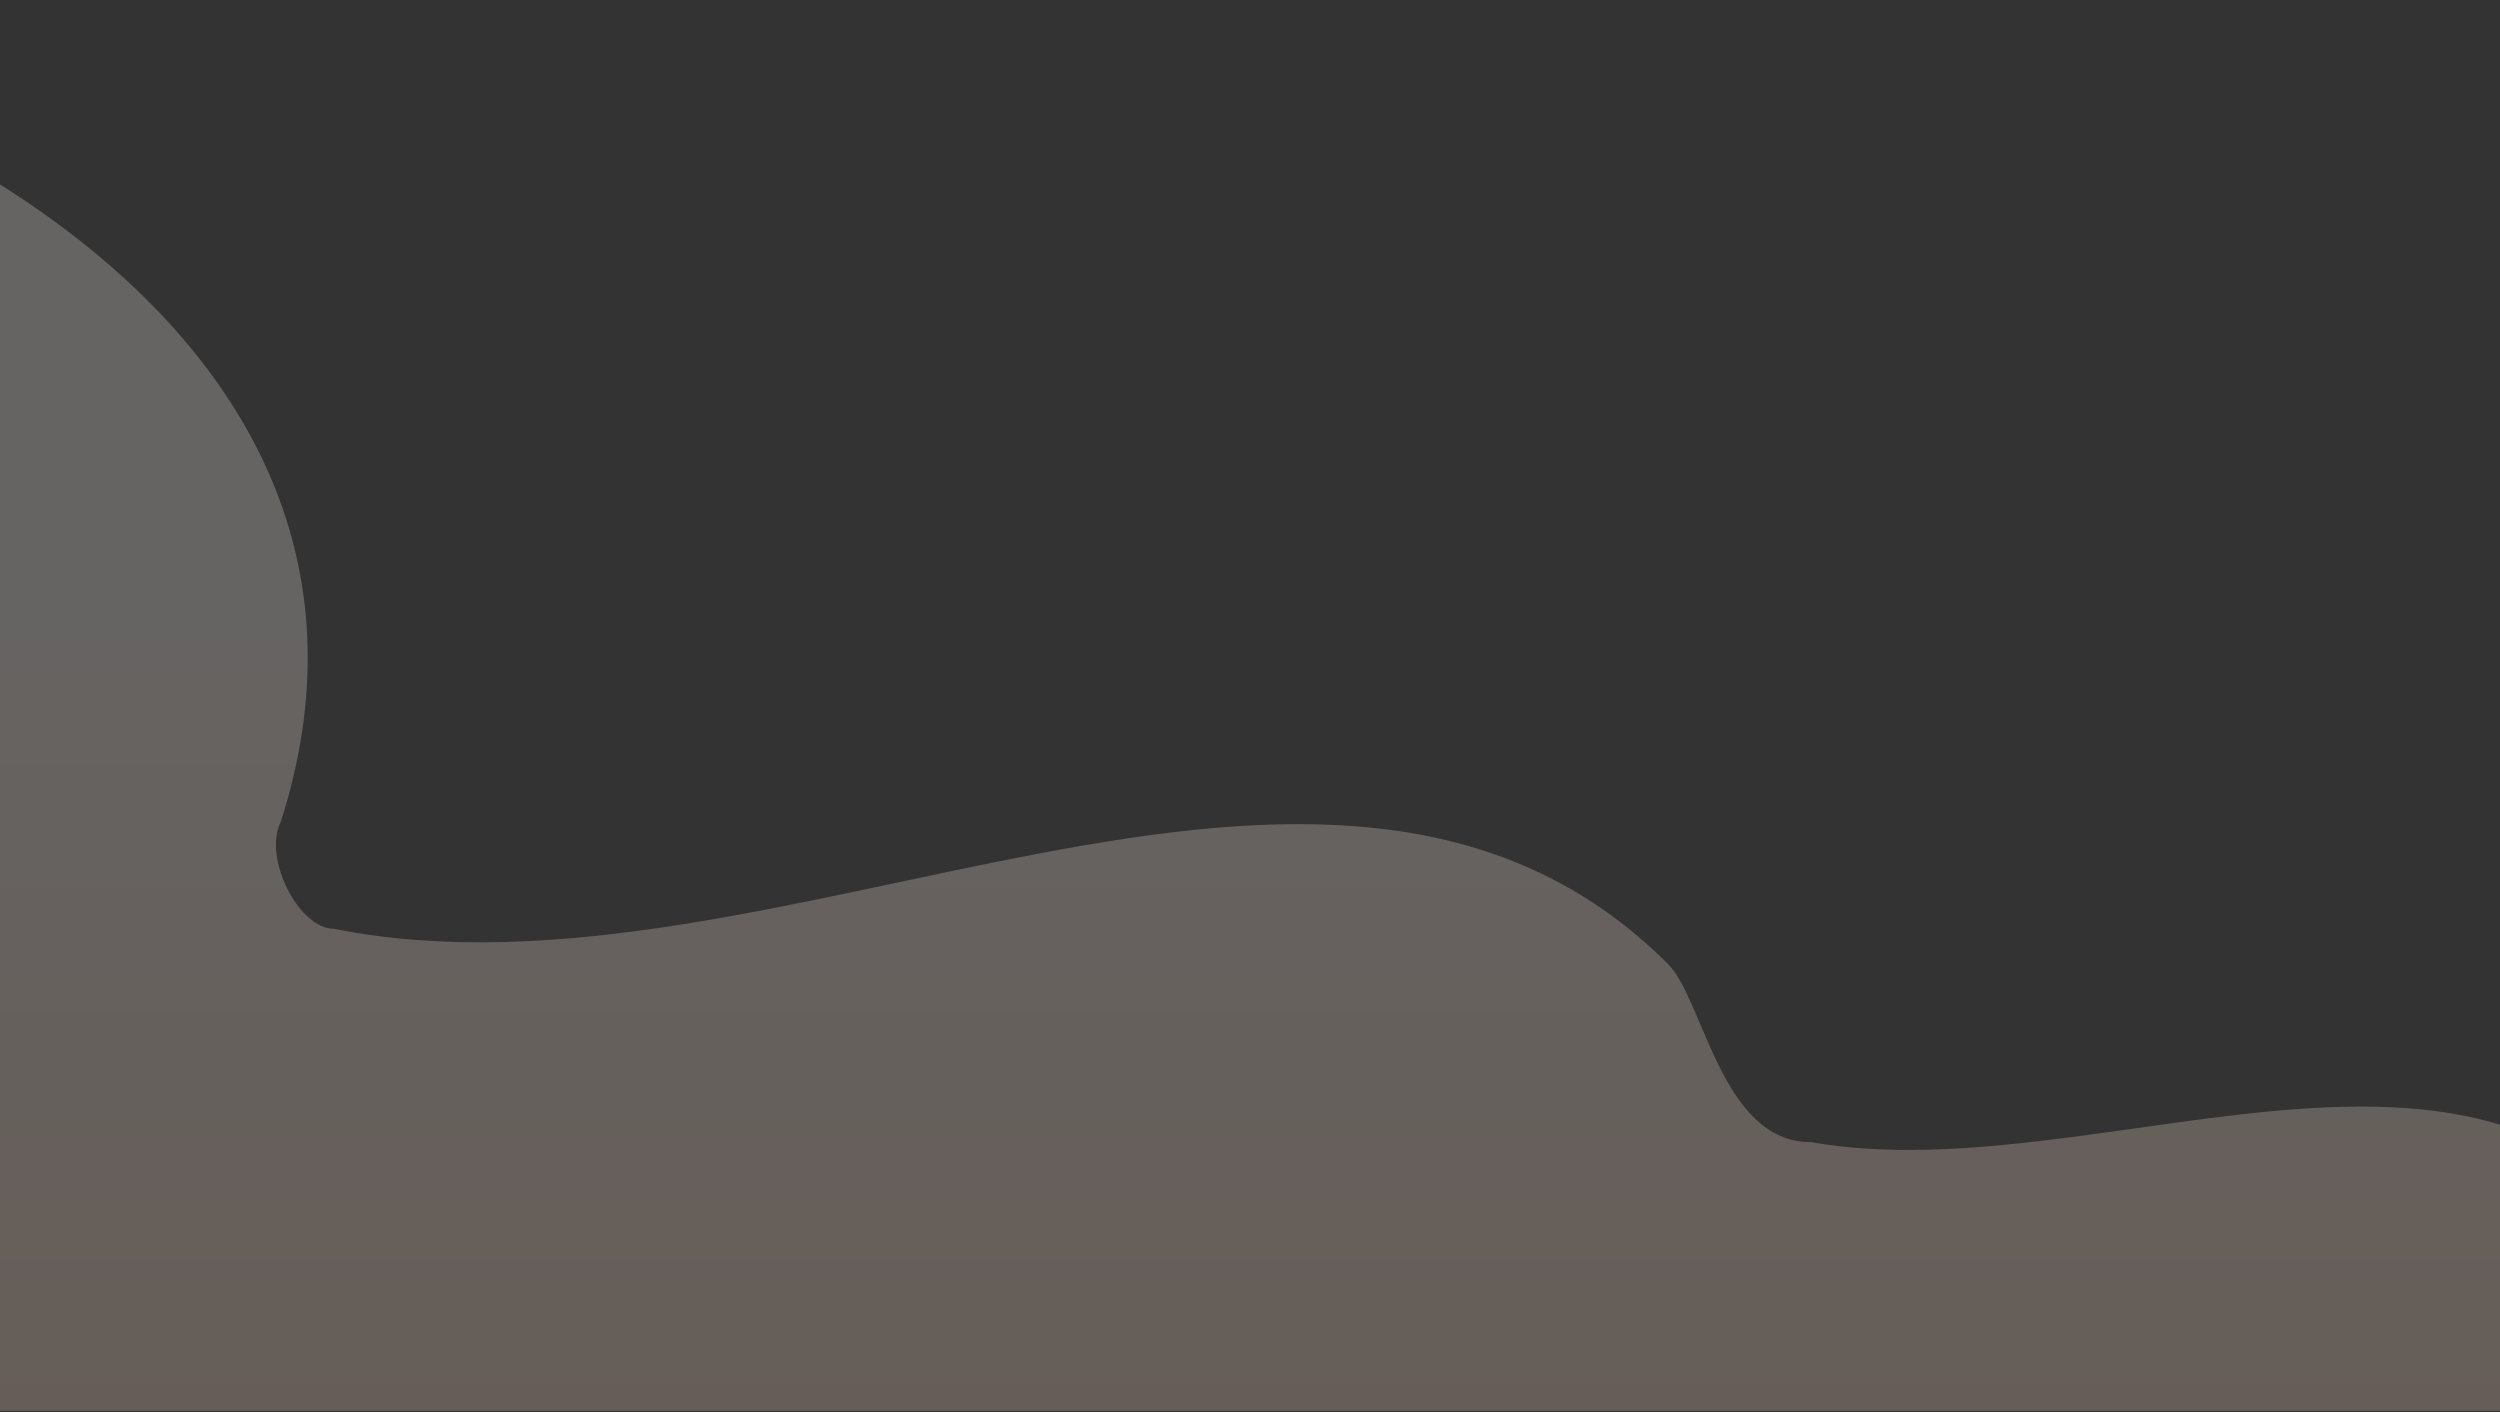
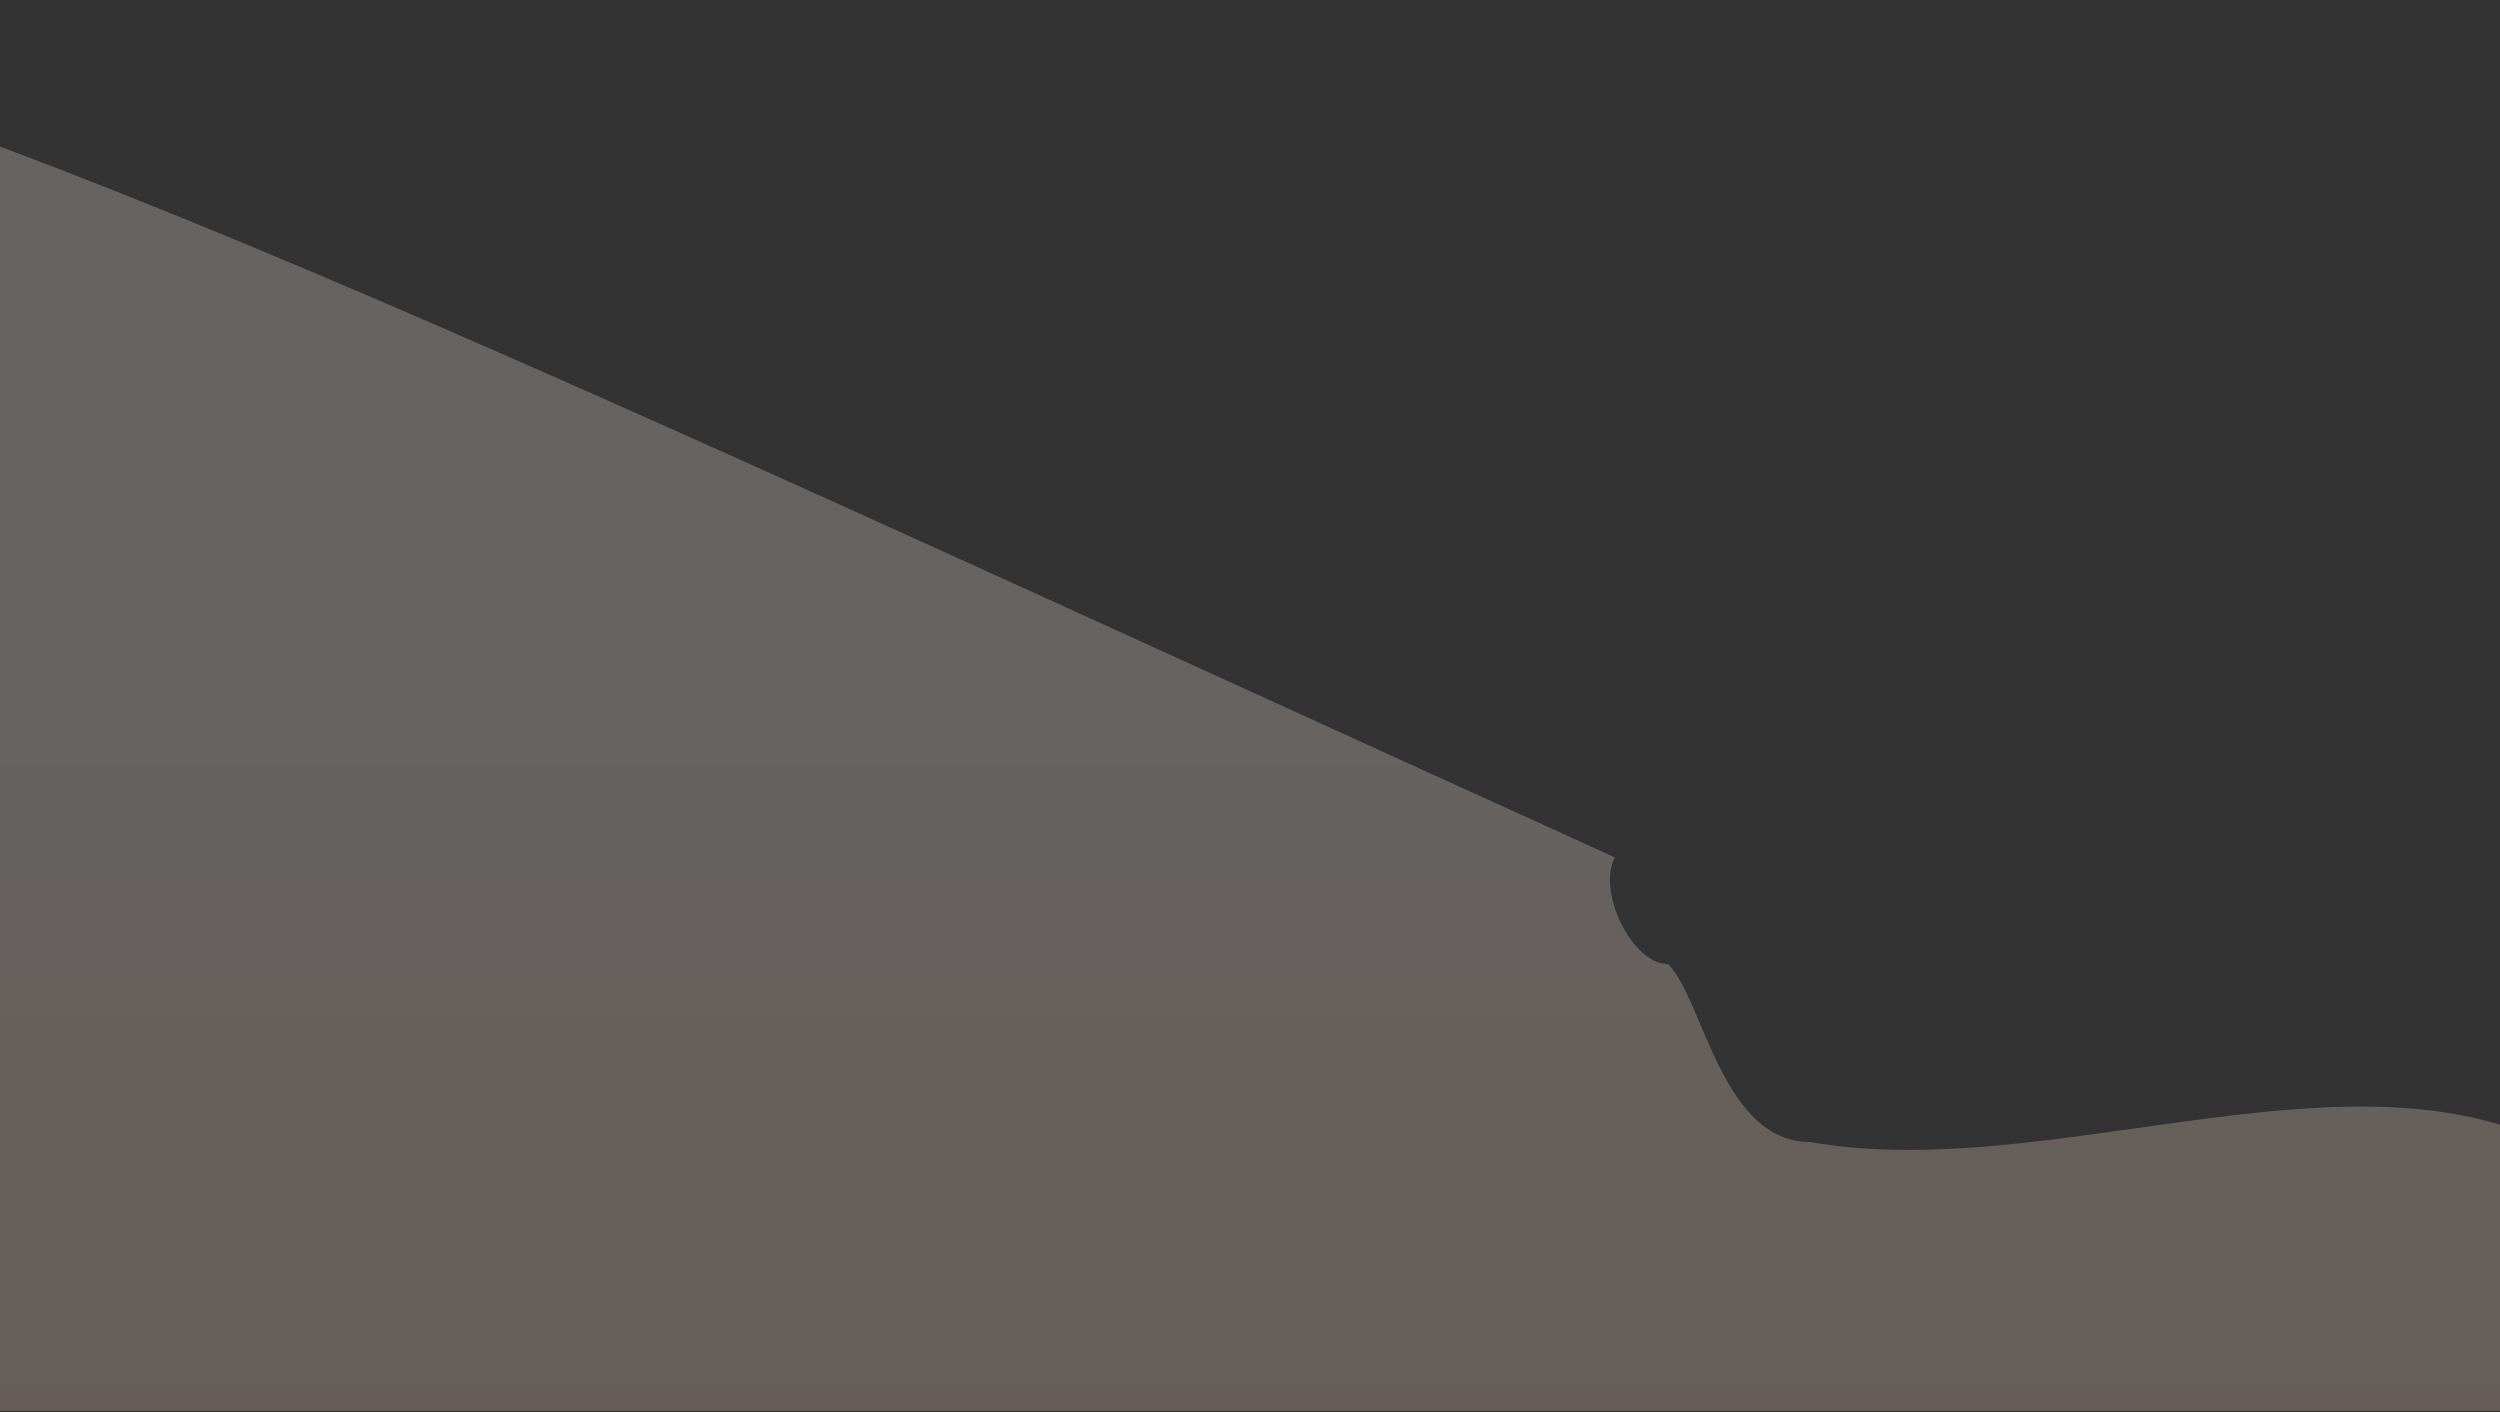
<svg xmlns="http://www.w3.org/2000/svg" version="1.1" id="Layer_1" x="0px" y="0px" viewBox="0 0 1728 976" style="enable-background:new 0 0 1728 976;" xml:space="preserve">
  <rect x="0" y="0" width="1728" height="976" fill="#333333" stroke="none" />
  <style type="text/css">
	.st0{opacity:0.5;fill:url(#SVGID_1_);fill-opacity:0.5;enable-background:new    ;}
</style>
  <linearGradient id="SVGID_1_" gradientUnits="userSpaceOnUse" x1="451" y1="619.085" x2="451" y2="-104.69" gradientTransform="matrix(1 0 0 -1 0 978)">
    <stop offset="5.808080e-02" style="stop-color:#FFF8F3" />
    <stop offset="0.972" style="stop-color:#FFD9C0" />
    <stop offset="1" style="stop-color:#E26812" />
  </linearGradient>
-   <path class="st0" d="M1866.1,900.1c-123-245.9-405.7-73.8-614.7-110.7c-61.5,0-73.8-98.4-98.4-123  C919.4,432.9,538.3,703.4,230.9,642c-24.6,0-49.2-49.2-36.9-73.8C304.7,223.9-101,27.2-371.5,2.6C-721.9-8.5-1082.2,10-1392,171.1  v730.3c0,11.1,2.5,22.1,7.4,32c11.1,24.6,35.7,41.8,65.2,41.8H2294C2152.6,948.1,2010,922.3,1866.1,900.1z" />
+   <path class="st0" d="M1866.1,900.1c-123-245.9-405.7-73.8-614.7-110.7c-61.5,0-73.8-98.4-98.4-123  c-24.6,0-49.2-49.2-36.9-73.8C304.7,223.9-101,27.2-371.5,2.6C-721.9-8.5-1082.2,10-1392,171.1  v730.3c0,11.1,2.5,22.1,7.4,32c11.1,24.6,35.7,41.8,65.2,41.8H2294C2152.6,948.1,2010,922.3,1866.1,900.1z" />
</svg>